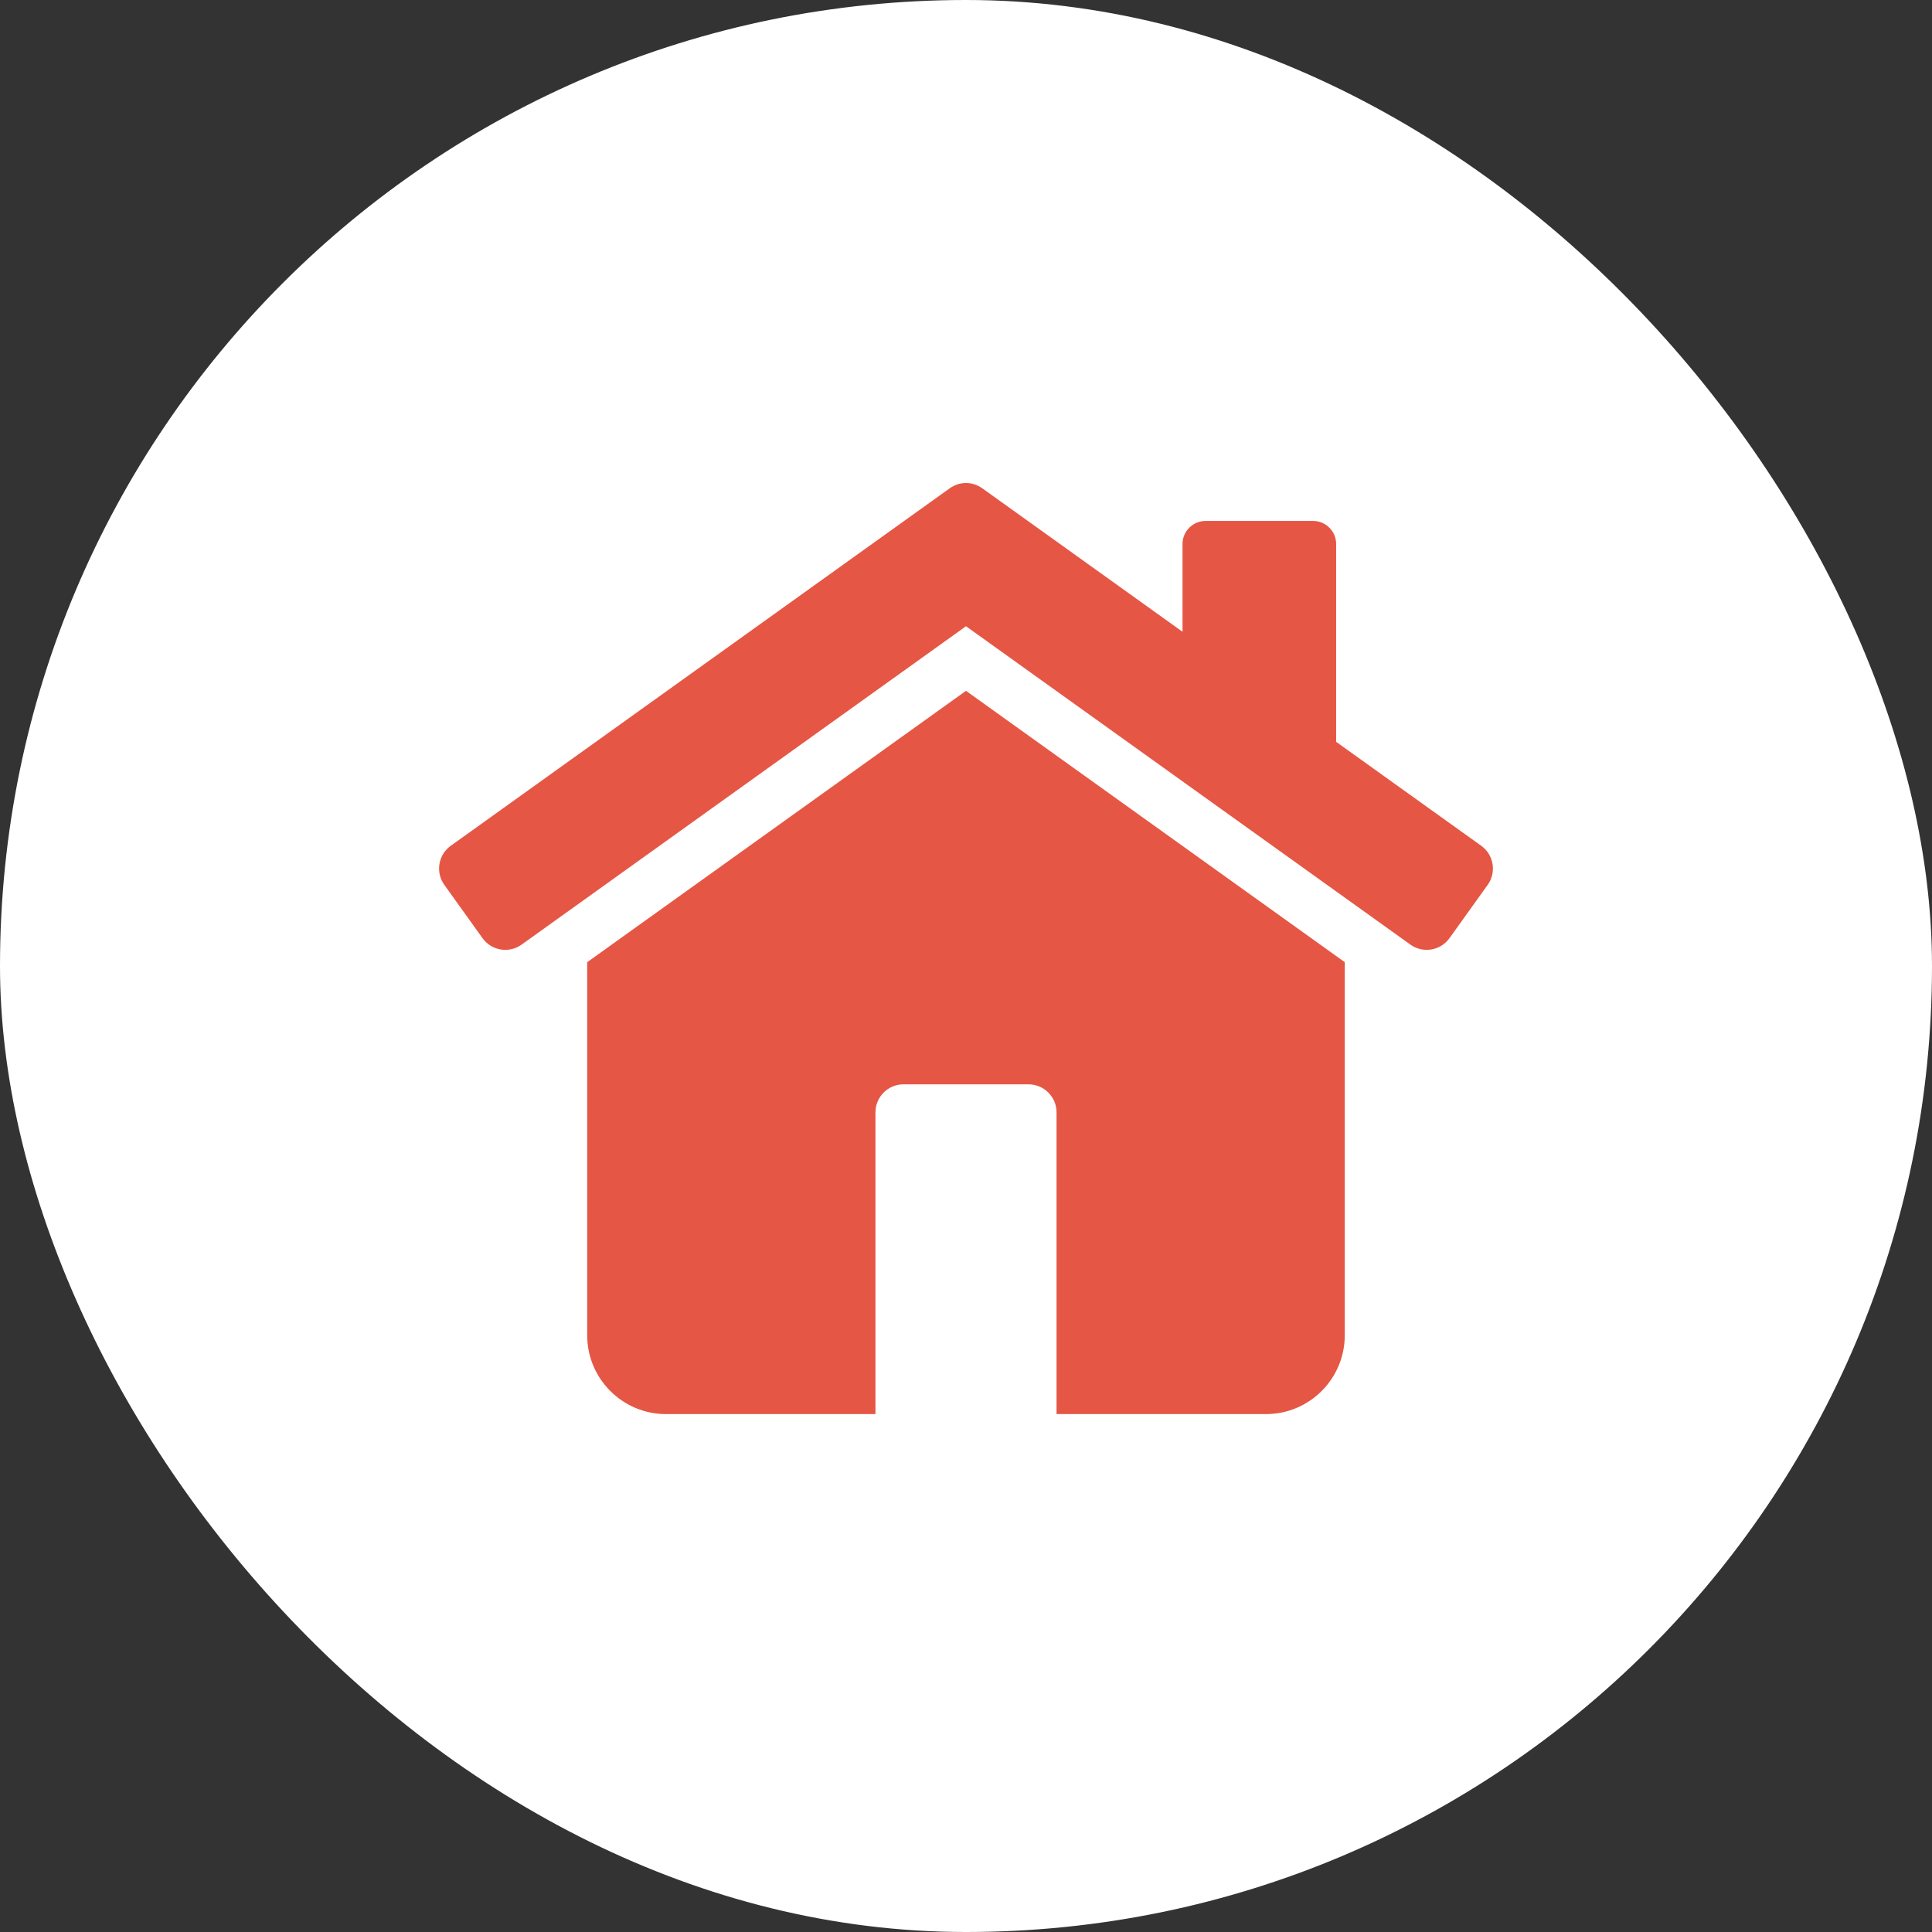
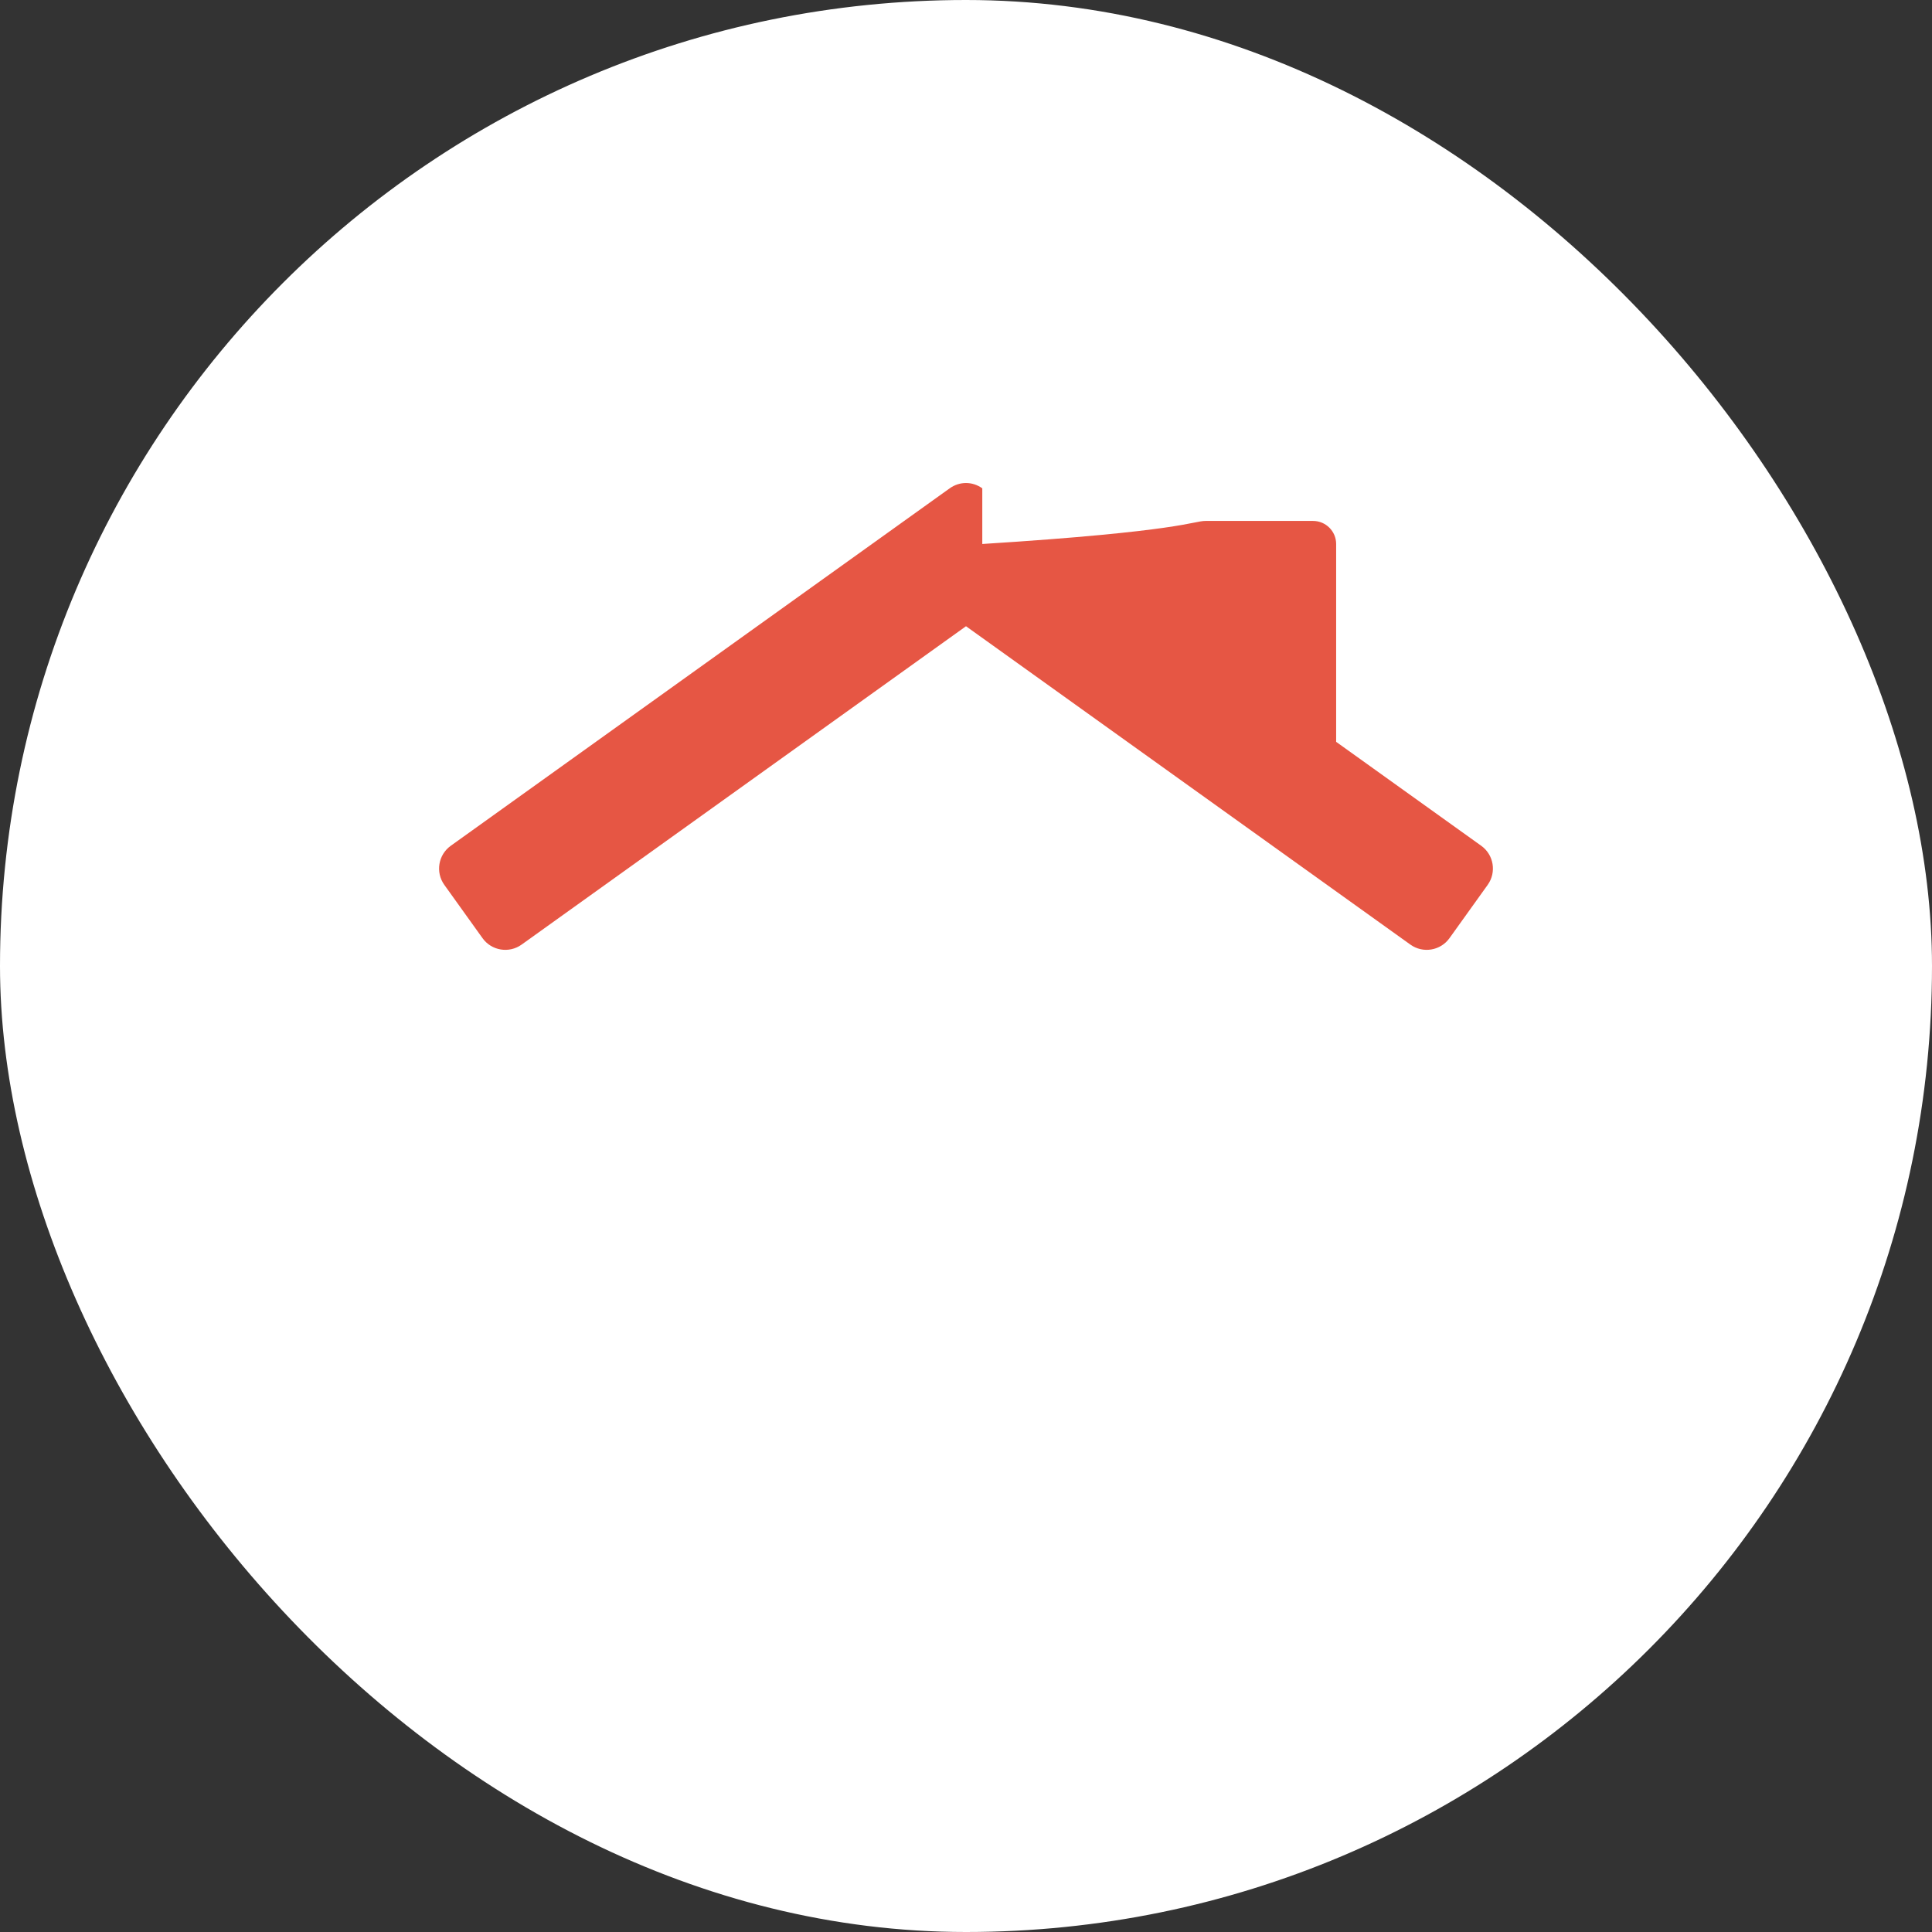
<svg xmlns="http://www.w3.org/2000/svg" width="44" height="44" viewBox="0 0 44 44" fill="none">
  <rect x="0" y="0" width="44" height="44" fill="#333333" stroke="none" />
  <rect width="44" height="44" rx="22" fill="white" />
-   <path fill-rule="evenodd" clip-rule="evenodd" d="M30.626 21.913V30.412C30.626 31.4 29.821 32.205 28.833 32.205H24.062V25.332C24.062 24.981 23.775 24.695 23.424 24.695H20.575C20.224 24.695 19.938 24.981 19.938 25.332V32.205H15.166C14.179 32.205 13.373 31.4 13.373 30.412V21.913L22 15.733L30.626 21.913Z" fill="#E65644" />
-   <path d="M10.266 19.262L21.629 11.121C21.855 10.96 22.145 10.96 22.371 11.121L26.931 14.388V12.389C26.931 12.1 27.167 11.864 27.456 11.864H29.905C30.194 11.864 30.43 12.1 30.43 12.389V16.895L33.734 19.262C34.02 19.467 34.086 19.866 33.881 20.152L33.011 21.366C32.806 21.652 32.407 21.718 32.121 21.513L22 14.262L11.879 21.513C11.593 21.718 11.194 21.652 10.989 21.366L10.119 20.152C9.914 19.866 9.98 19.467 10.266 19.262Z" fill="#E65644" />
+   <path d="M10.266 19.262L21.629 11.121C21.855 10.96 22.145 10.96 22.371 11.121V12.389C26.931 12.1 27.167 11.864 27.456 11.864H29.905C30.194 11.864 30.43 12.1 30.43 12.389V16.895L33.734 19.262C34.02 19.467 34.086 19.866 33.881 20.152L33.011 21.366C32.806 21.652 32.407 21.718 32.121 21.513L22 14.262L11.879 21.513C11.593 21.718 11.194 21.652 10.989 21.366L10.119 20.152C9.914 19.866 9.98 19.467 10.266 19.262Z" fill="#E65644" />
</svg>